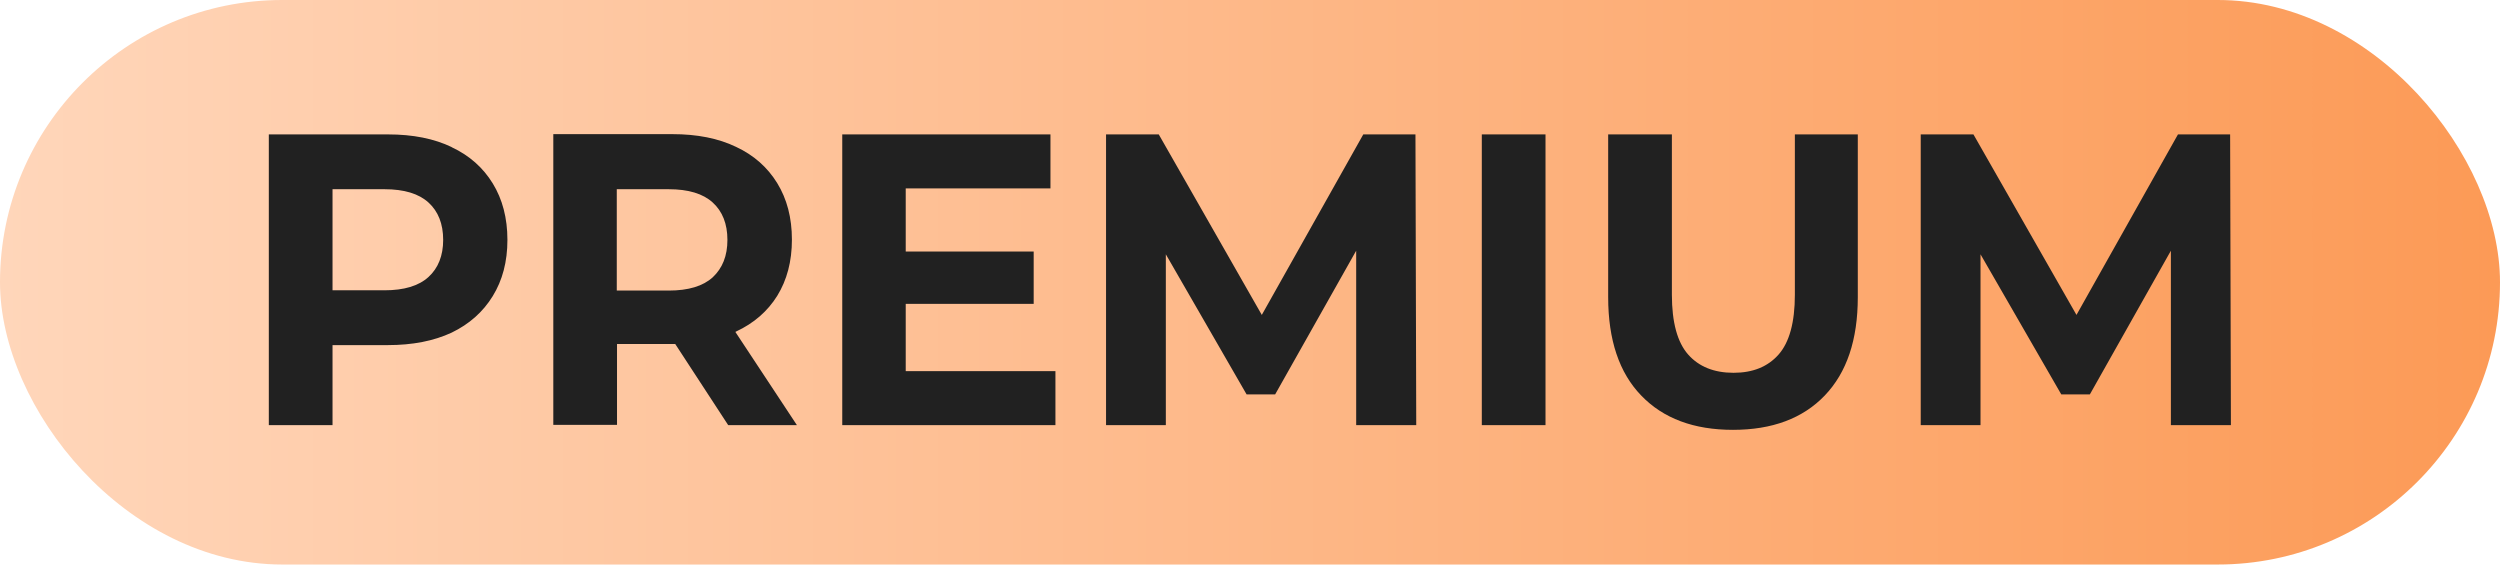
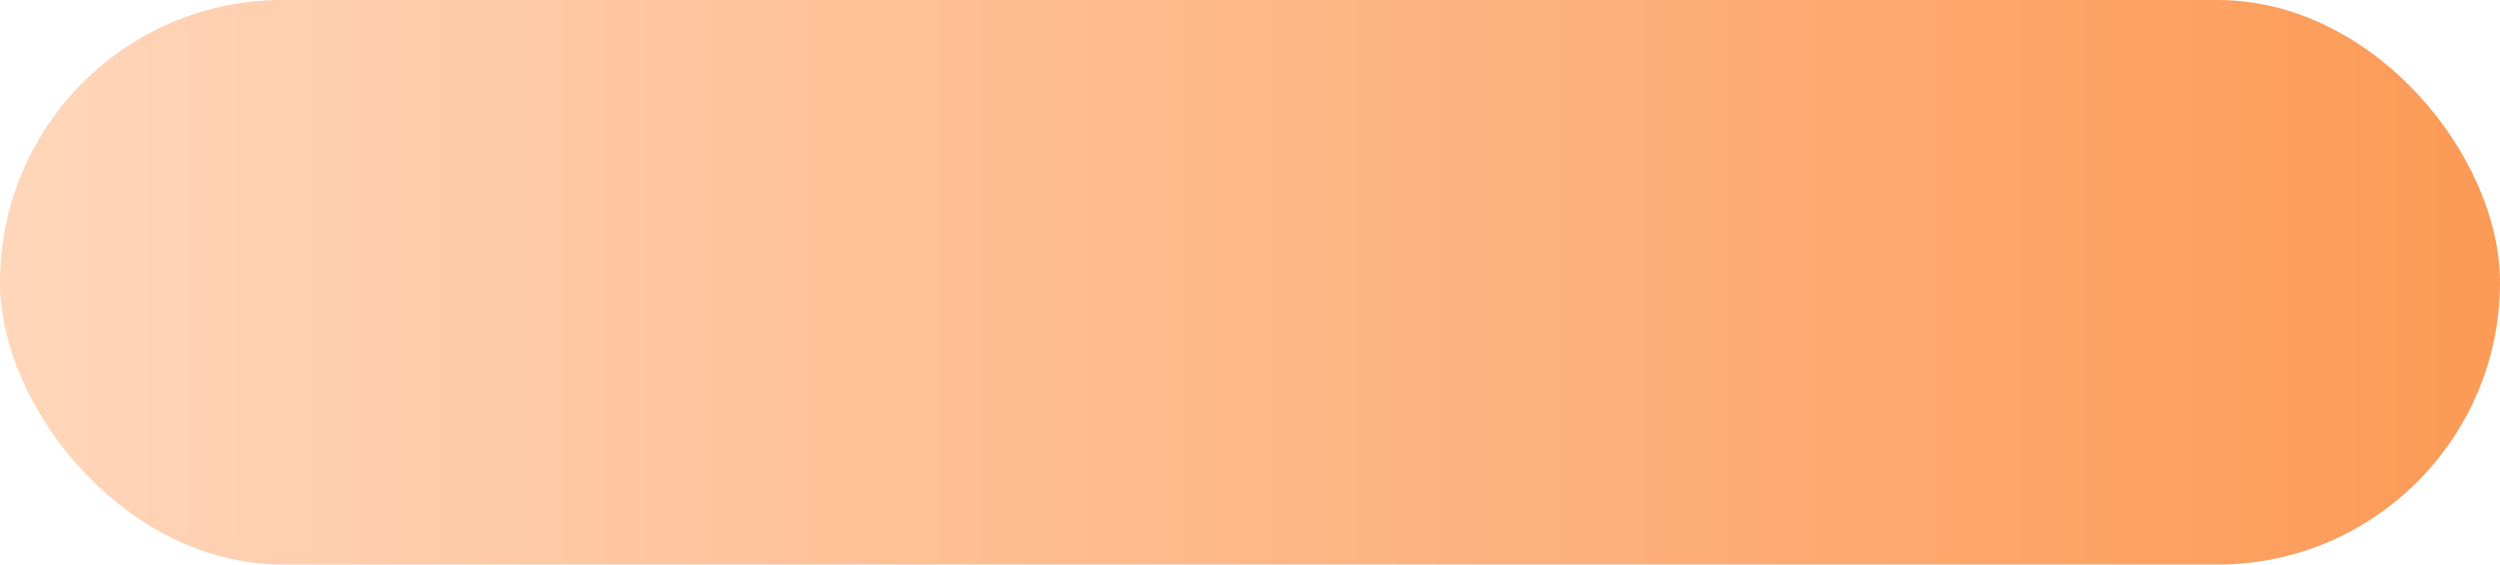
<svg xmlns="http://www.w3.org/2000/svg" width="93" height="21" viewBox="0 0 93 21" fill="none">
  <rect width="93" height="21" rx="10.5" fill="url(#paint0_linear_703_383)" />
  <g clip-path="url(#clip0_703_383)">
-     <path d="M66.769 10.963C66.769 11.993 66.564 12.735 66.164 13.188C65.764 13.641 65.208 13.868 64.487 13.868C63.765 13.868 63.199 13.641 62.799 13.188C62.399 12.735 62.194 11.993 62.194 10.963V5H59.824V11.056C59.824 12.642 60.234 13.868 61.053 14.713C61.873 15.568 63.014 15.99 64.467 15.99C65.921 15.99 67.062 15.568 67.881 14.713C68.7 13.858 69.11 12.642 69.11 11.056V5H66.769V10.963ZM16.808 5.474C16.145 5.155 15.355 5 14.438 5H10V15.815H12.37V12.838H14.428C15.345 12.838 16.135 12.684 16.799 12.375C17.462 12.055 17.969 11.602 18.33 11.015C18.691 10.428 18.876 9.738 18.876 8.924C18.876 8.111 18.691 7.41 18.33 6.823C17.969 6.236 17.462 5.783 16.799 5.474H16.808ZM15.94 10.304C15.579 10.634 15.033 10.799 14.302 10.799H12.37V7.039H14.302C15.033 7.039 15.579 7.204 15.94 7.534C16.301 7.863 16.486 8.327 16.486 8.924C16.486 9.511 16.301 9.975 15.94 10.304ZM27.382 12.333C28.045 12.024 28.552 11.582 28.913 11.005C29.274 10.418 29.459 9.728 29.459 8.914C29.459 8.1 29.274 7.4 28.913 6.813C28.552 6.226 28.045 5.773 27.382 5.464C26.719 5.144 25.928 4.99 25.012 4.99H20.583V15.804H22.953V12.797H25.012C25.012 12.797 25.09 12.797 25.119 12.797L27.089 15.815H29.645L27.353 12.344C27.353 12.344 27.362 12.344 27.372 12.344L27.382 12.333ZM26.514 10.315C26.153 10.644 25.607 10.809 24.875 10.809H22.944V7.039H24.875C25.607 7.039 26.153 7.204 26.514 7.534C26.875 7.863 27.06 8.327 27.06 8.924C27.06 9.522 26.875 9.975 26.514 10.315ZM33.693 11.303H38.453V9.357H33.693V7.008H39.077V5H31.332V15.815H39.262V13.806H33.693V11.303ZM50.714 5L46.939 11.715L43.106 5H41.145V15.815H43.369V9.46L46.373 14.671H47.436L50.45 9.326V15.815H52.684L52.655 5H50.704H50.714ZM55.123 15.815H57.493V5H55.123V15.815ZM82.971 5H81.02L77.245 11.715L73.412 5H71.451V15.815H73.675V9.46L76.679 14.671H77.743L80.757 9.326V15.815H82.99L82.961 5H82.971Z" fill="#212121" />
-   </g>
+     </g>
  <defs>
    <linearGradient id="paint0_linear_703_383" x1="0" y1="10.5" x2="93" y2="10.5" gradientUnits="userSpaceOnUse">
      <stop stop-color="#FFD6BA" />
      <stop offset="1" stop-color="#FC9A56" />
    </linearGradient>
    <clipPath id="clip0_703_383">
      <rect width="73" height="11" fill="white" transform="translate(10 5)" />
    </clipPath>
  </defs>
</svg>